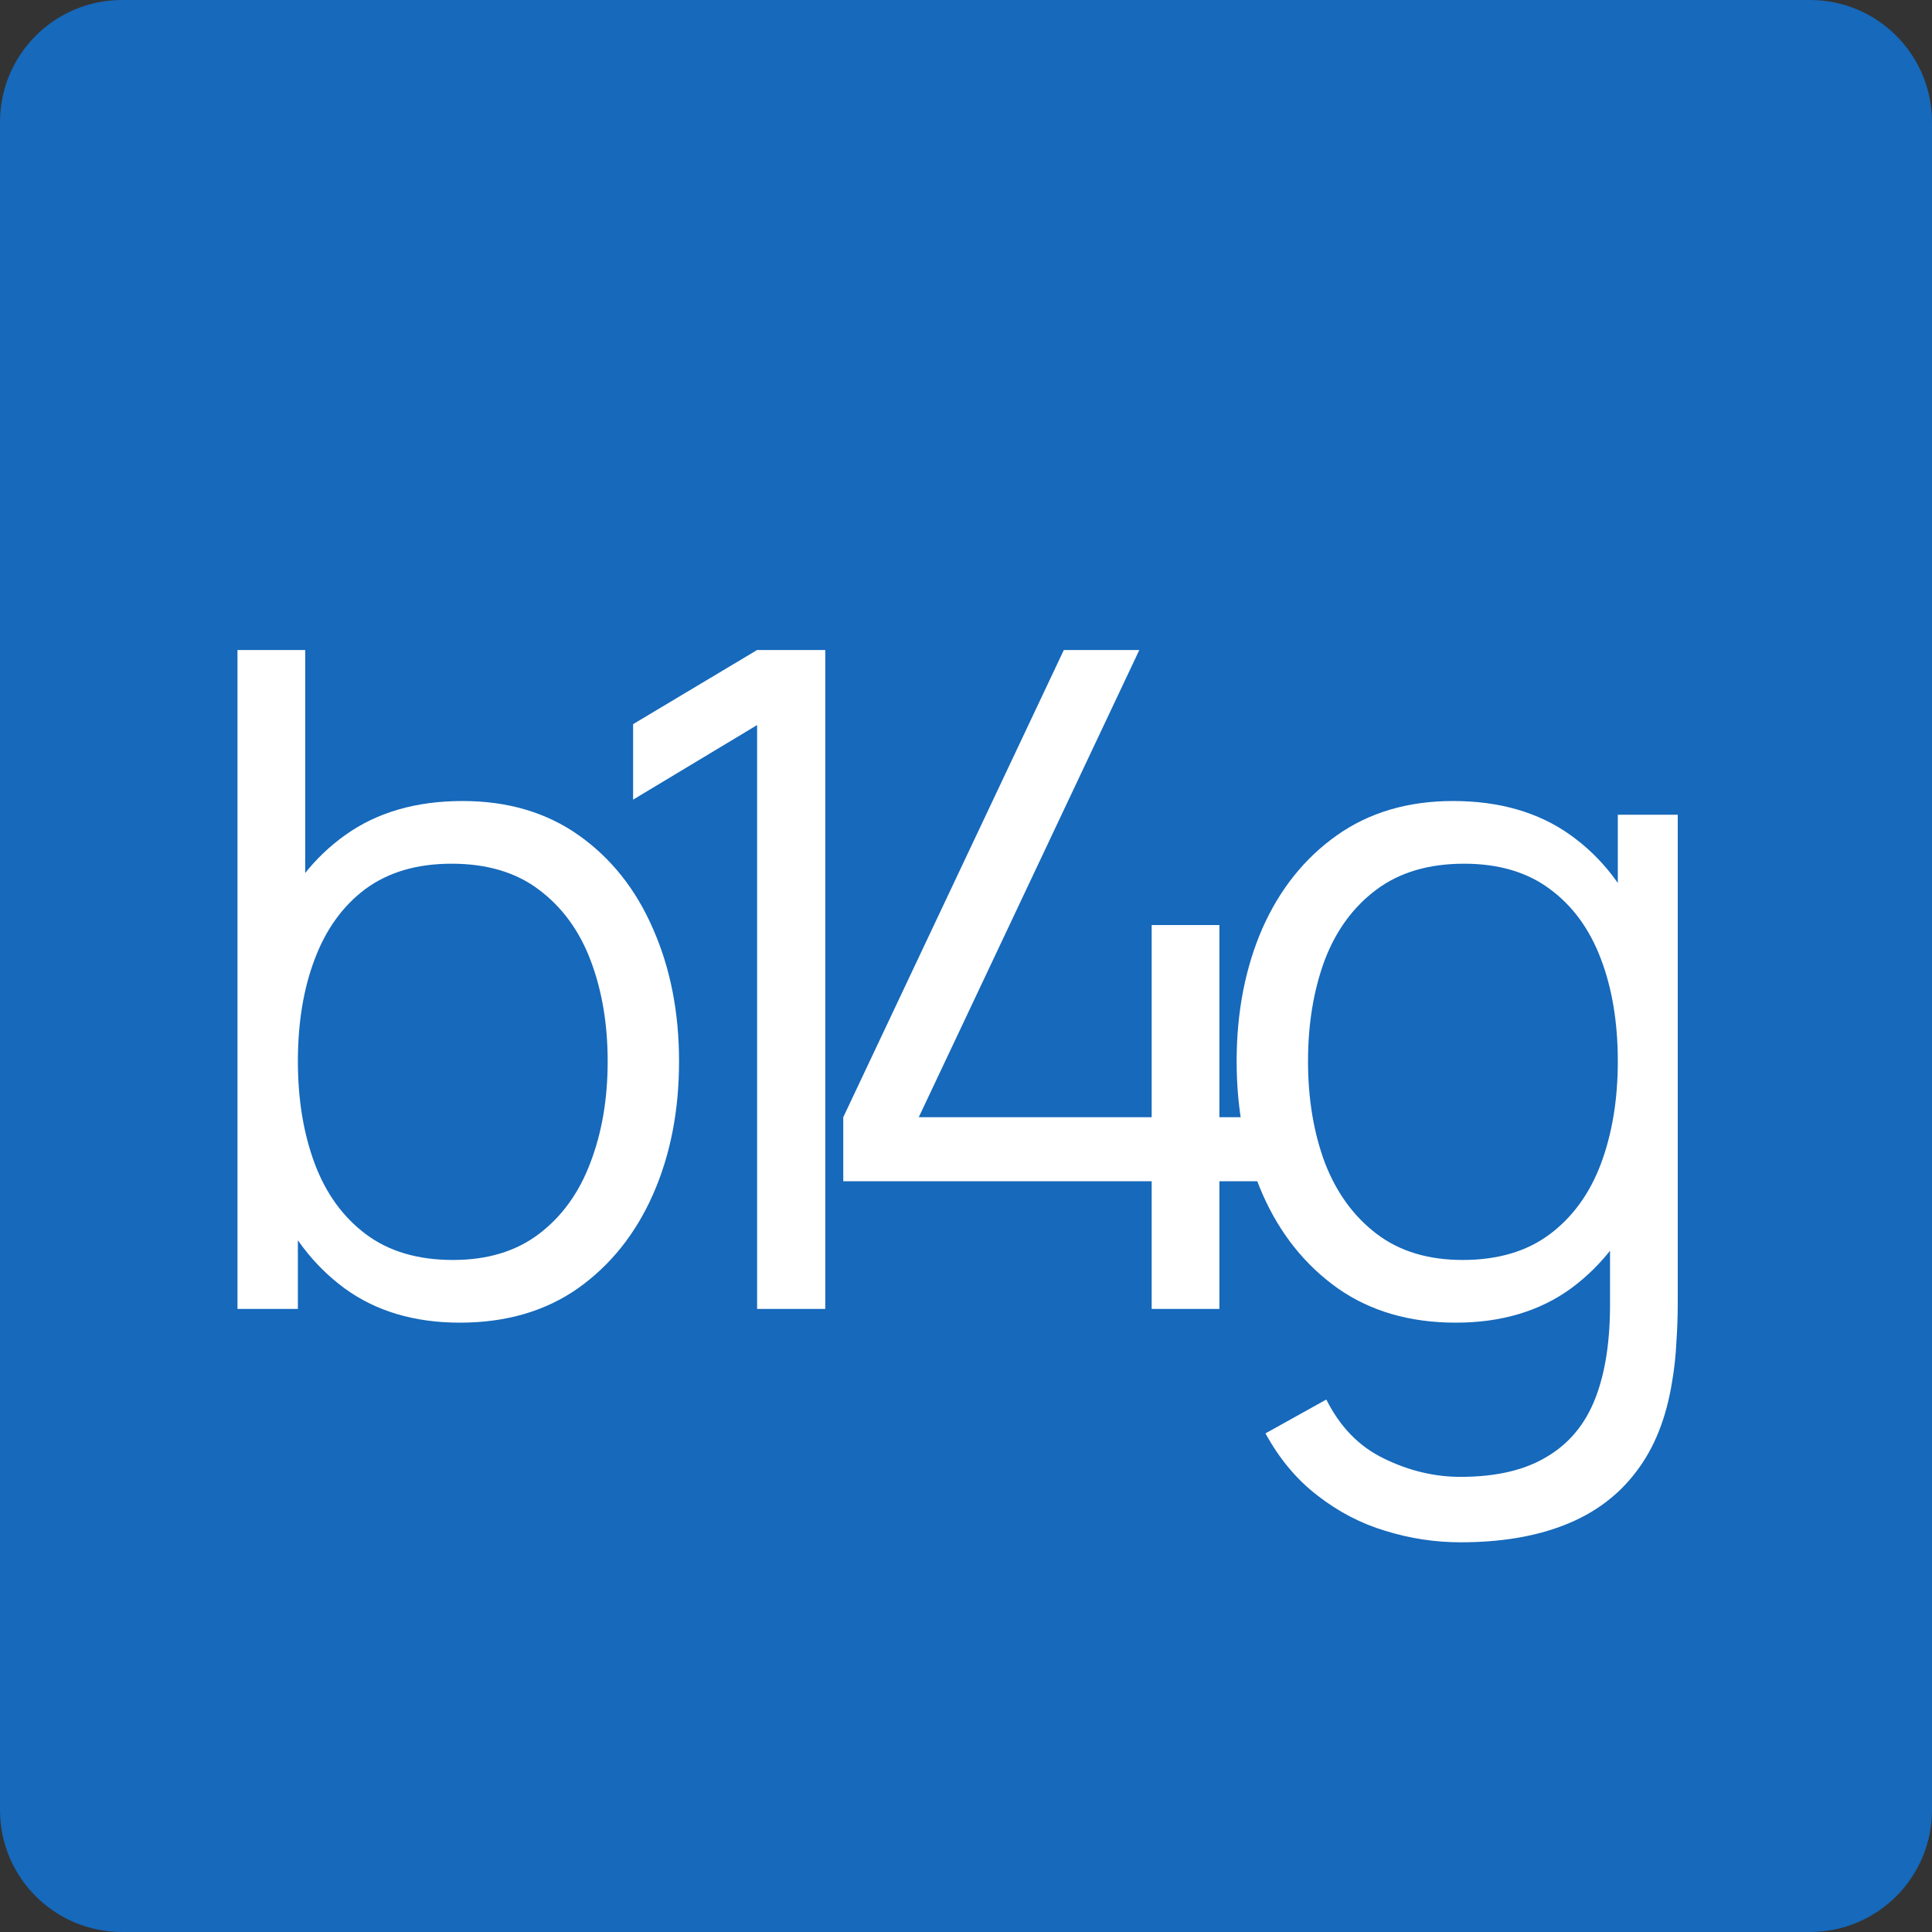
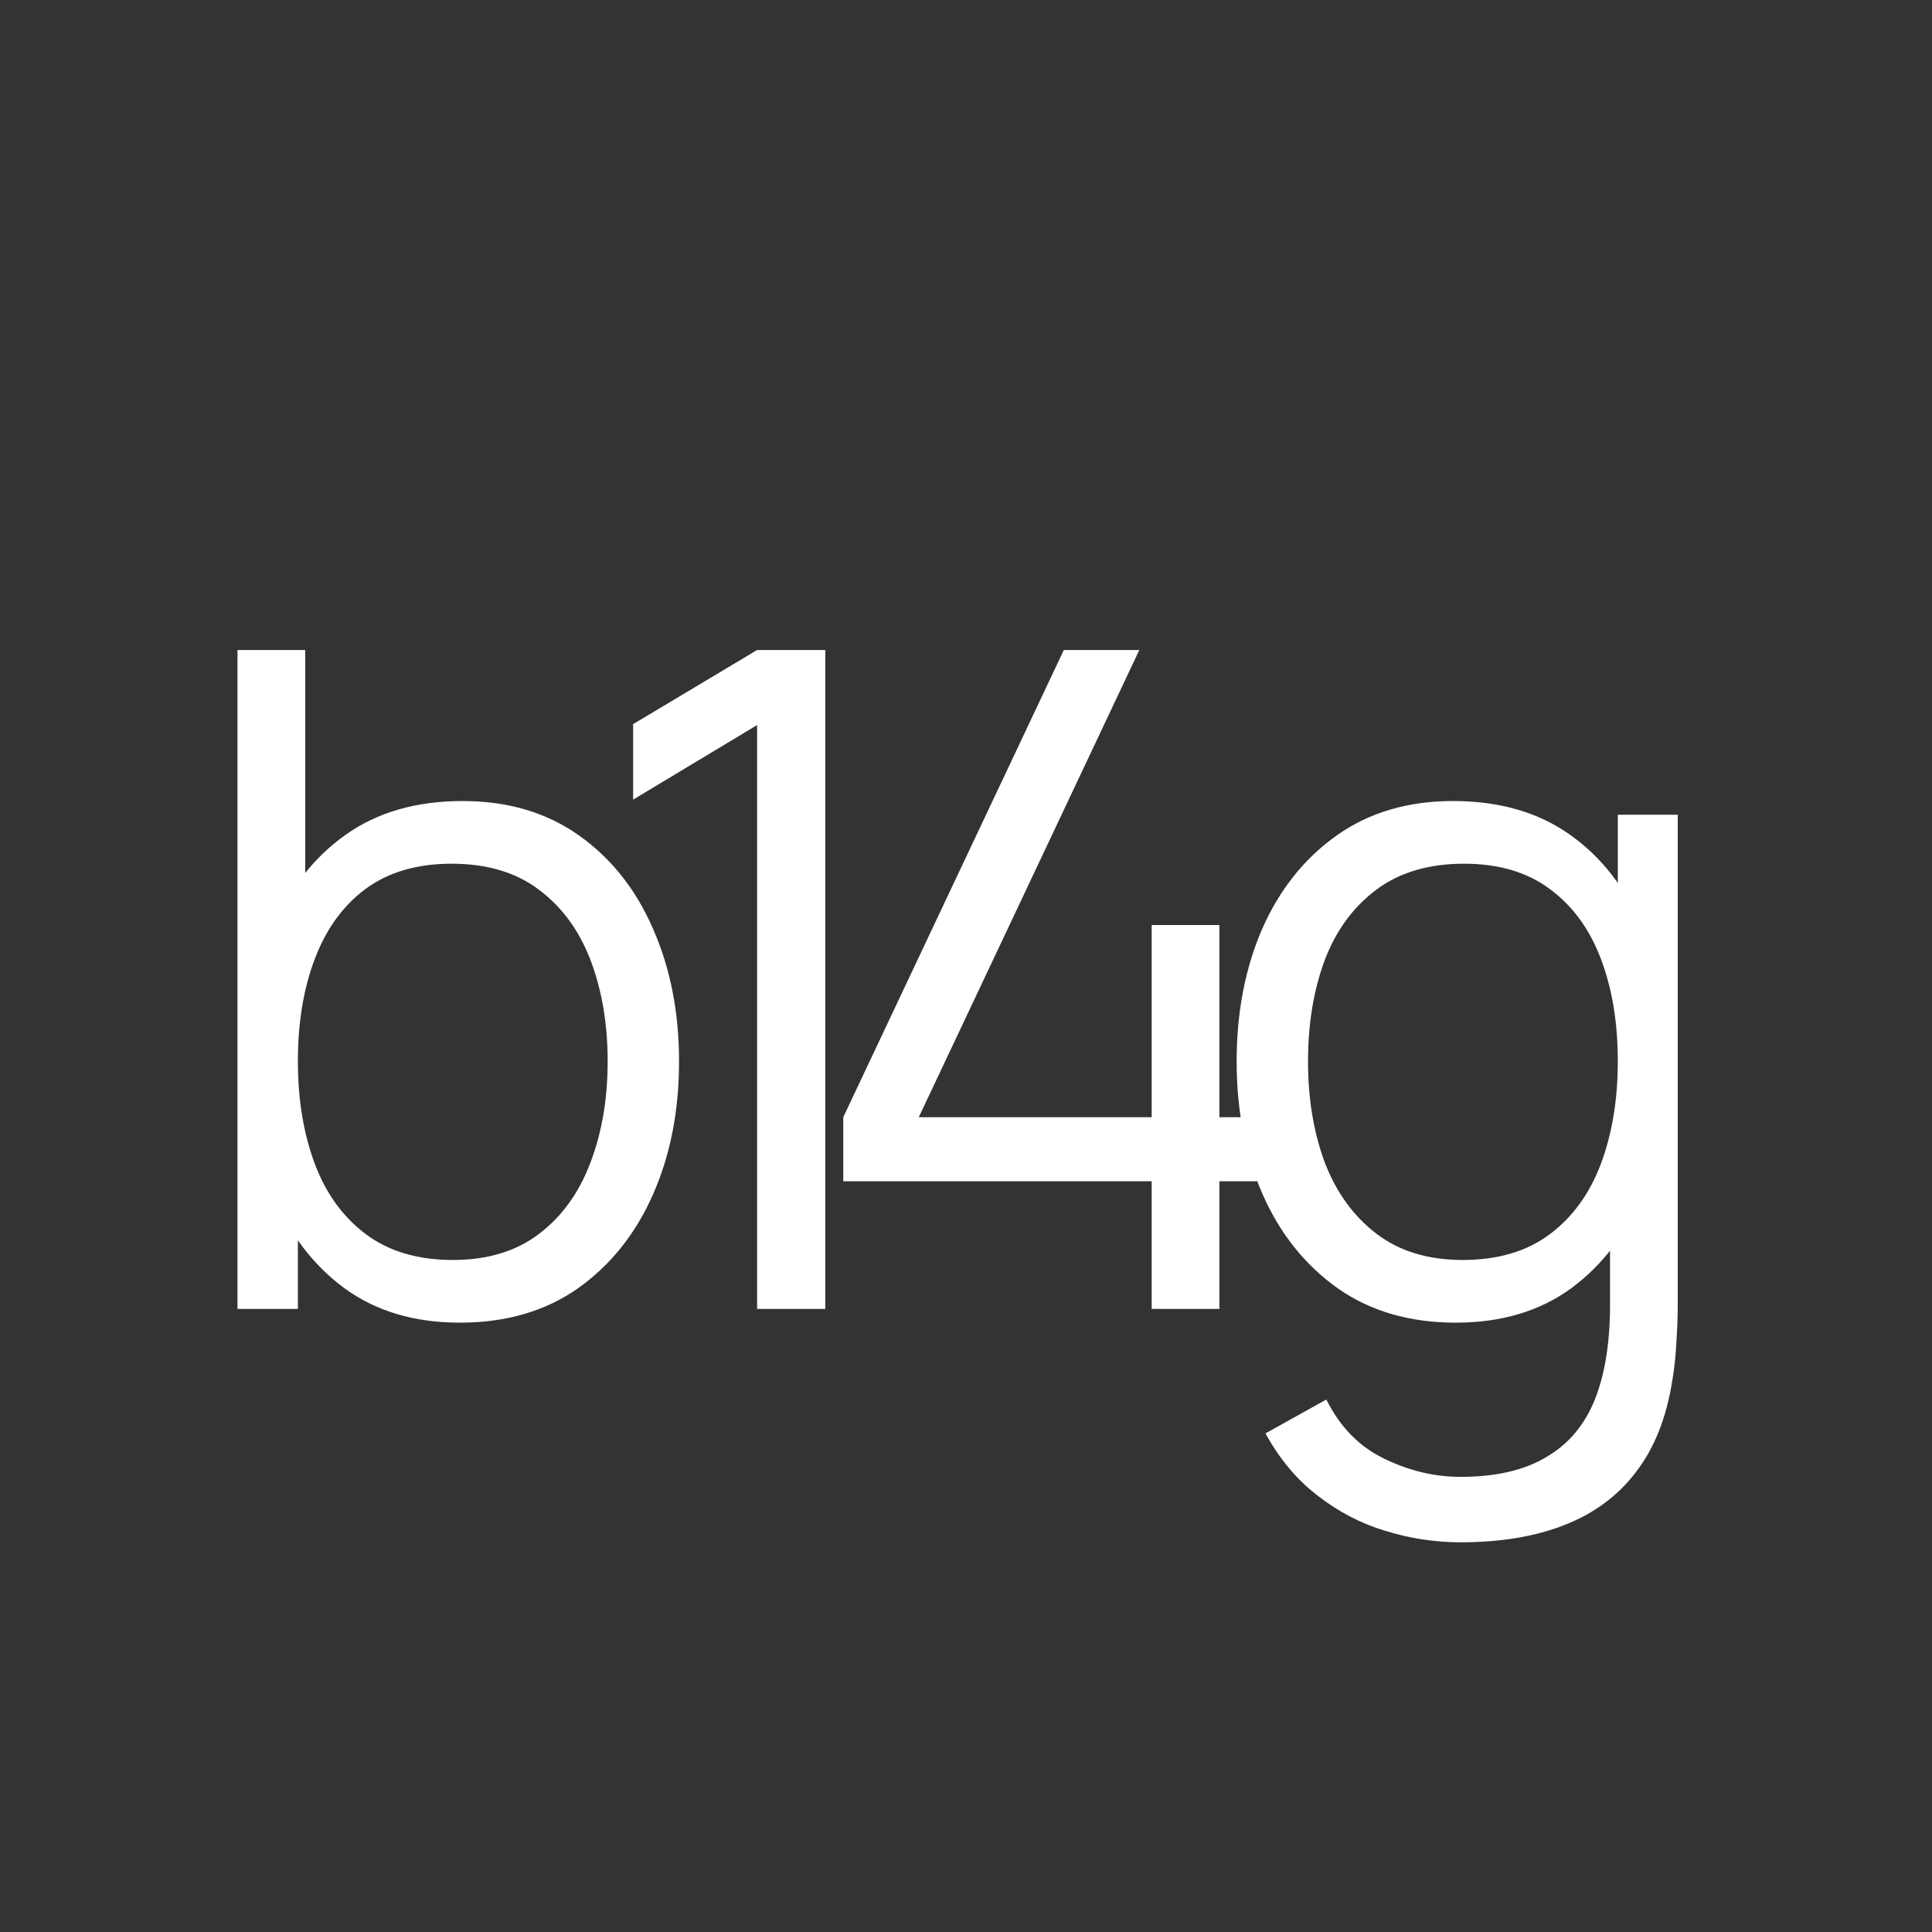
<svg xmlns="http://www.w3.org/2000/svg" width="400" height="400" viewBox="0 0 400 400" fill="none">
  <rect x="0" y="0" width="400" height="400" fill="#333333" stroke="none" />
-   <path d="M0 25.263C0 11.311 11.311 0 25.263 0H374.737C388.689 0 400 11.311 400 25.263V374.737C400 388.689 388.689 400 374.737 400H25.263C11.311 400 0 388.689 0 374.737V25.263Z" fill="#1669BB" />
  <path d="M95.21 273.842C85.8 273.842 77.842 271.474 71.337 266.737C64.832 261.937 59.905 255.463 56.558 247.316C53.211 239.105 51.537 229.916 51.537 219.747C51.537 209.389 53.211 200.168 56.558 192.084C59.968 183.937 64.958 177.526 71.526 172.853C78.095 168.179 86.179 165.842 95.779 165.842C105.126 165.842 113.147 168.211 119.842 172.947C126.537 177.684 131.653 184.126 135.189 192.274C138.789 200.421 140.589 209.579 140.589 219.747C140.589 229.979 138.789 239.168 135.189 247.316C131.589 255.463 126.411 261.937 119.653 266.737C112.895 271.474 104.747 273.842 95.21 273.842ZM49.168 271V134.579H63.19V193.979H61.674V271H49.168ZM93.79 260.863C100.926 260.863 106.863 259.063 111.6 255.463C116.337 251.863 119.874 246.968 122.211 240.779C124.611 234.526 125.811 227.516 125.811 219.747C125.811 212.042 124.642 205.095 122.305 198.905C119.968 192.716 116.4 187.821 111.6 184.221C106.863 180.621 100.832 178.821 93.505 178.821C86.368 178.821 80.432 180.558 75.695 184.032C71.021 187.505 67.516 192.337 65.179 198.526C62.842 204.653 61.674 211.726 61.674 219.747C61.674 227.642 62.842 234.716 65.179 240.968C67.516 247.158 71.053 252.021 75.79 255.558C80.526 259.095 86.526 260.863 93.79 260.863ZM156.751 271V150.116L131.077 165.558V149.926L156.751 134.579H170.867V271H156.751ZM238.442 271V244.568H174.59V231.305L220.253 134.579H235.884L190.221 231.305H238.442V191.516H252.463V231.305H267.337V244.568H252.463V271H238.442ZM302.36 319.316C297.118 319.316 291.939 318.526 286.823 316.947C281.771 315.432 277.097 313 272.802 309.653C268.507 306.368 264.907 302.074 262.002 296.768L274.602 289.758C277.444 295.442 281.423 299.516 286.539 301.979C291.718 304.505 296.992 305.768 302.36 305.768C309.75 305.768 315.718 304.379 320.265 301.6C324.876 298.884 328.223 294.842 330.307 289.474C332.392 284.105 333.402 277.411 333.339 269.389V242.105H334.95V168.684H347.36V269.579C347.36 272.484 347.265 275.263 347.076 277.916C346.95 280.632 346.665 283.284 346.223 285.874C345.023 293.516 342.528 299.8 338.739 304.726C335.013 309.653 330.086 313.316 323.96 315.716C317.897 318.116 310.697 319.316 302.36 319.316ZM301.413 273.842C291.876 273.842 283.728 271.474 276.971 266.737C270.213 261.937 265.034 255.463 261.434 247.316C257.834 239.168 256.034 229.979 256.034 219.747C256.034 209.579 257.802 200.421 261.339 192.274C264.939 184.126 270.086 177.684 276.781 172.947C283.476 168.211 291.497 165.842 300.844 165.842C310.444 165.842 318.528 168.179 325.097 172.853C331.665 177.526 336.623 183.937 339.971 192.084C343.381 200.168 345.086 209.389 345.086 219.747C345.086 229.916 343.413 239.105 340.065 247.316C336.718 255.463 331.792 261.937 325.286 266.737C318.781 271.474 310.823 273.842 301.413 273.842ZM302.834 260.863C310.097 260.863 316.097 259.095 320.834 255.558C325.571 252.021 329.107 247.158 331.444 240.968C333.781 234.716 334.95 227.642 334.95 219.747C334.95 211.726 333.781 204.653 331.444 198.526C329.107 192.337 325.571 187.505 320.834 184.032C316.16 180.558 310.255 178.821 303.118 178.821C295.792 178.821 289.728 180.621 284.928 184.221C280.128 187.821 276.56 192.716 274.223 198.905C271.95 205.095 270.813 212.042 270.813 219.747C270.813 227.516 271.981 234.526 274.318 240.779C276.718 246.968 280.286 251.863 285.023 255.463C289.76 259.063 295.697 260.863 302.834 260.863Z" fill="white" />
</svg>